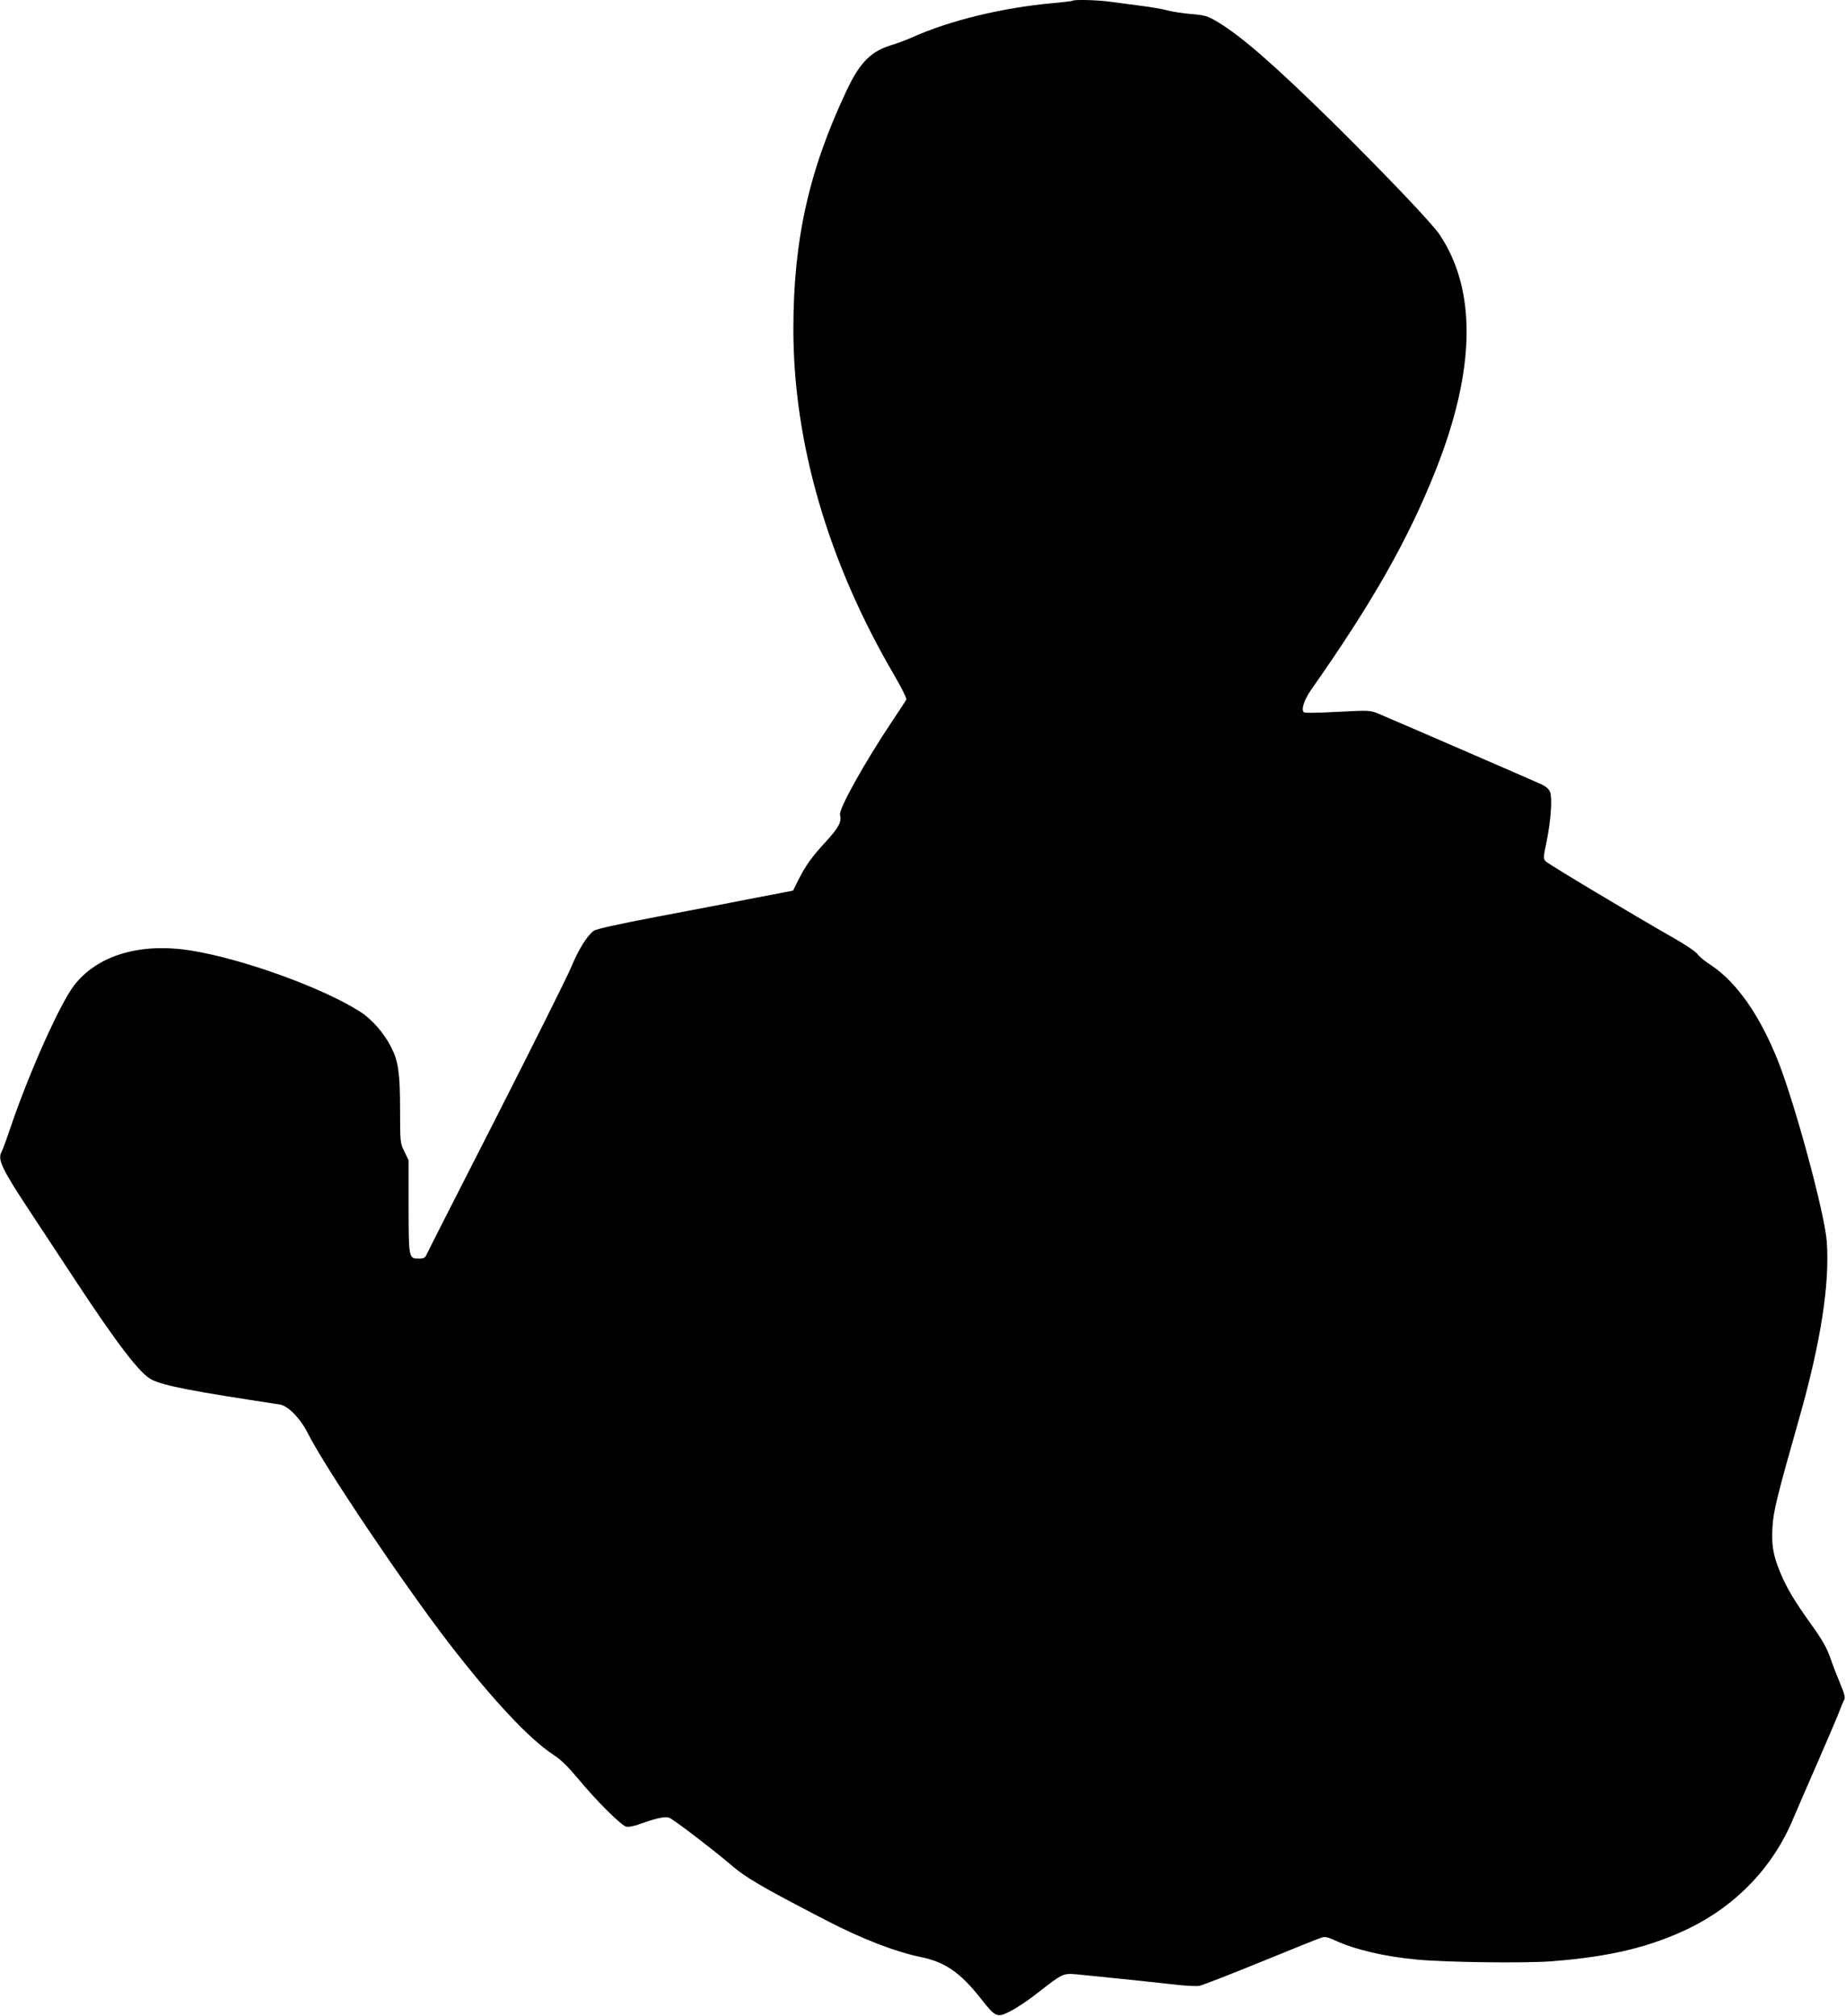
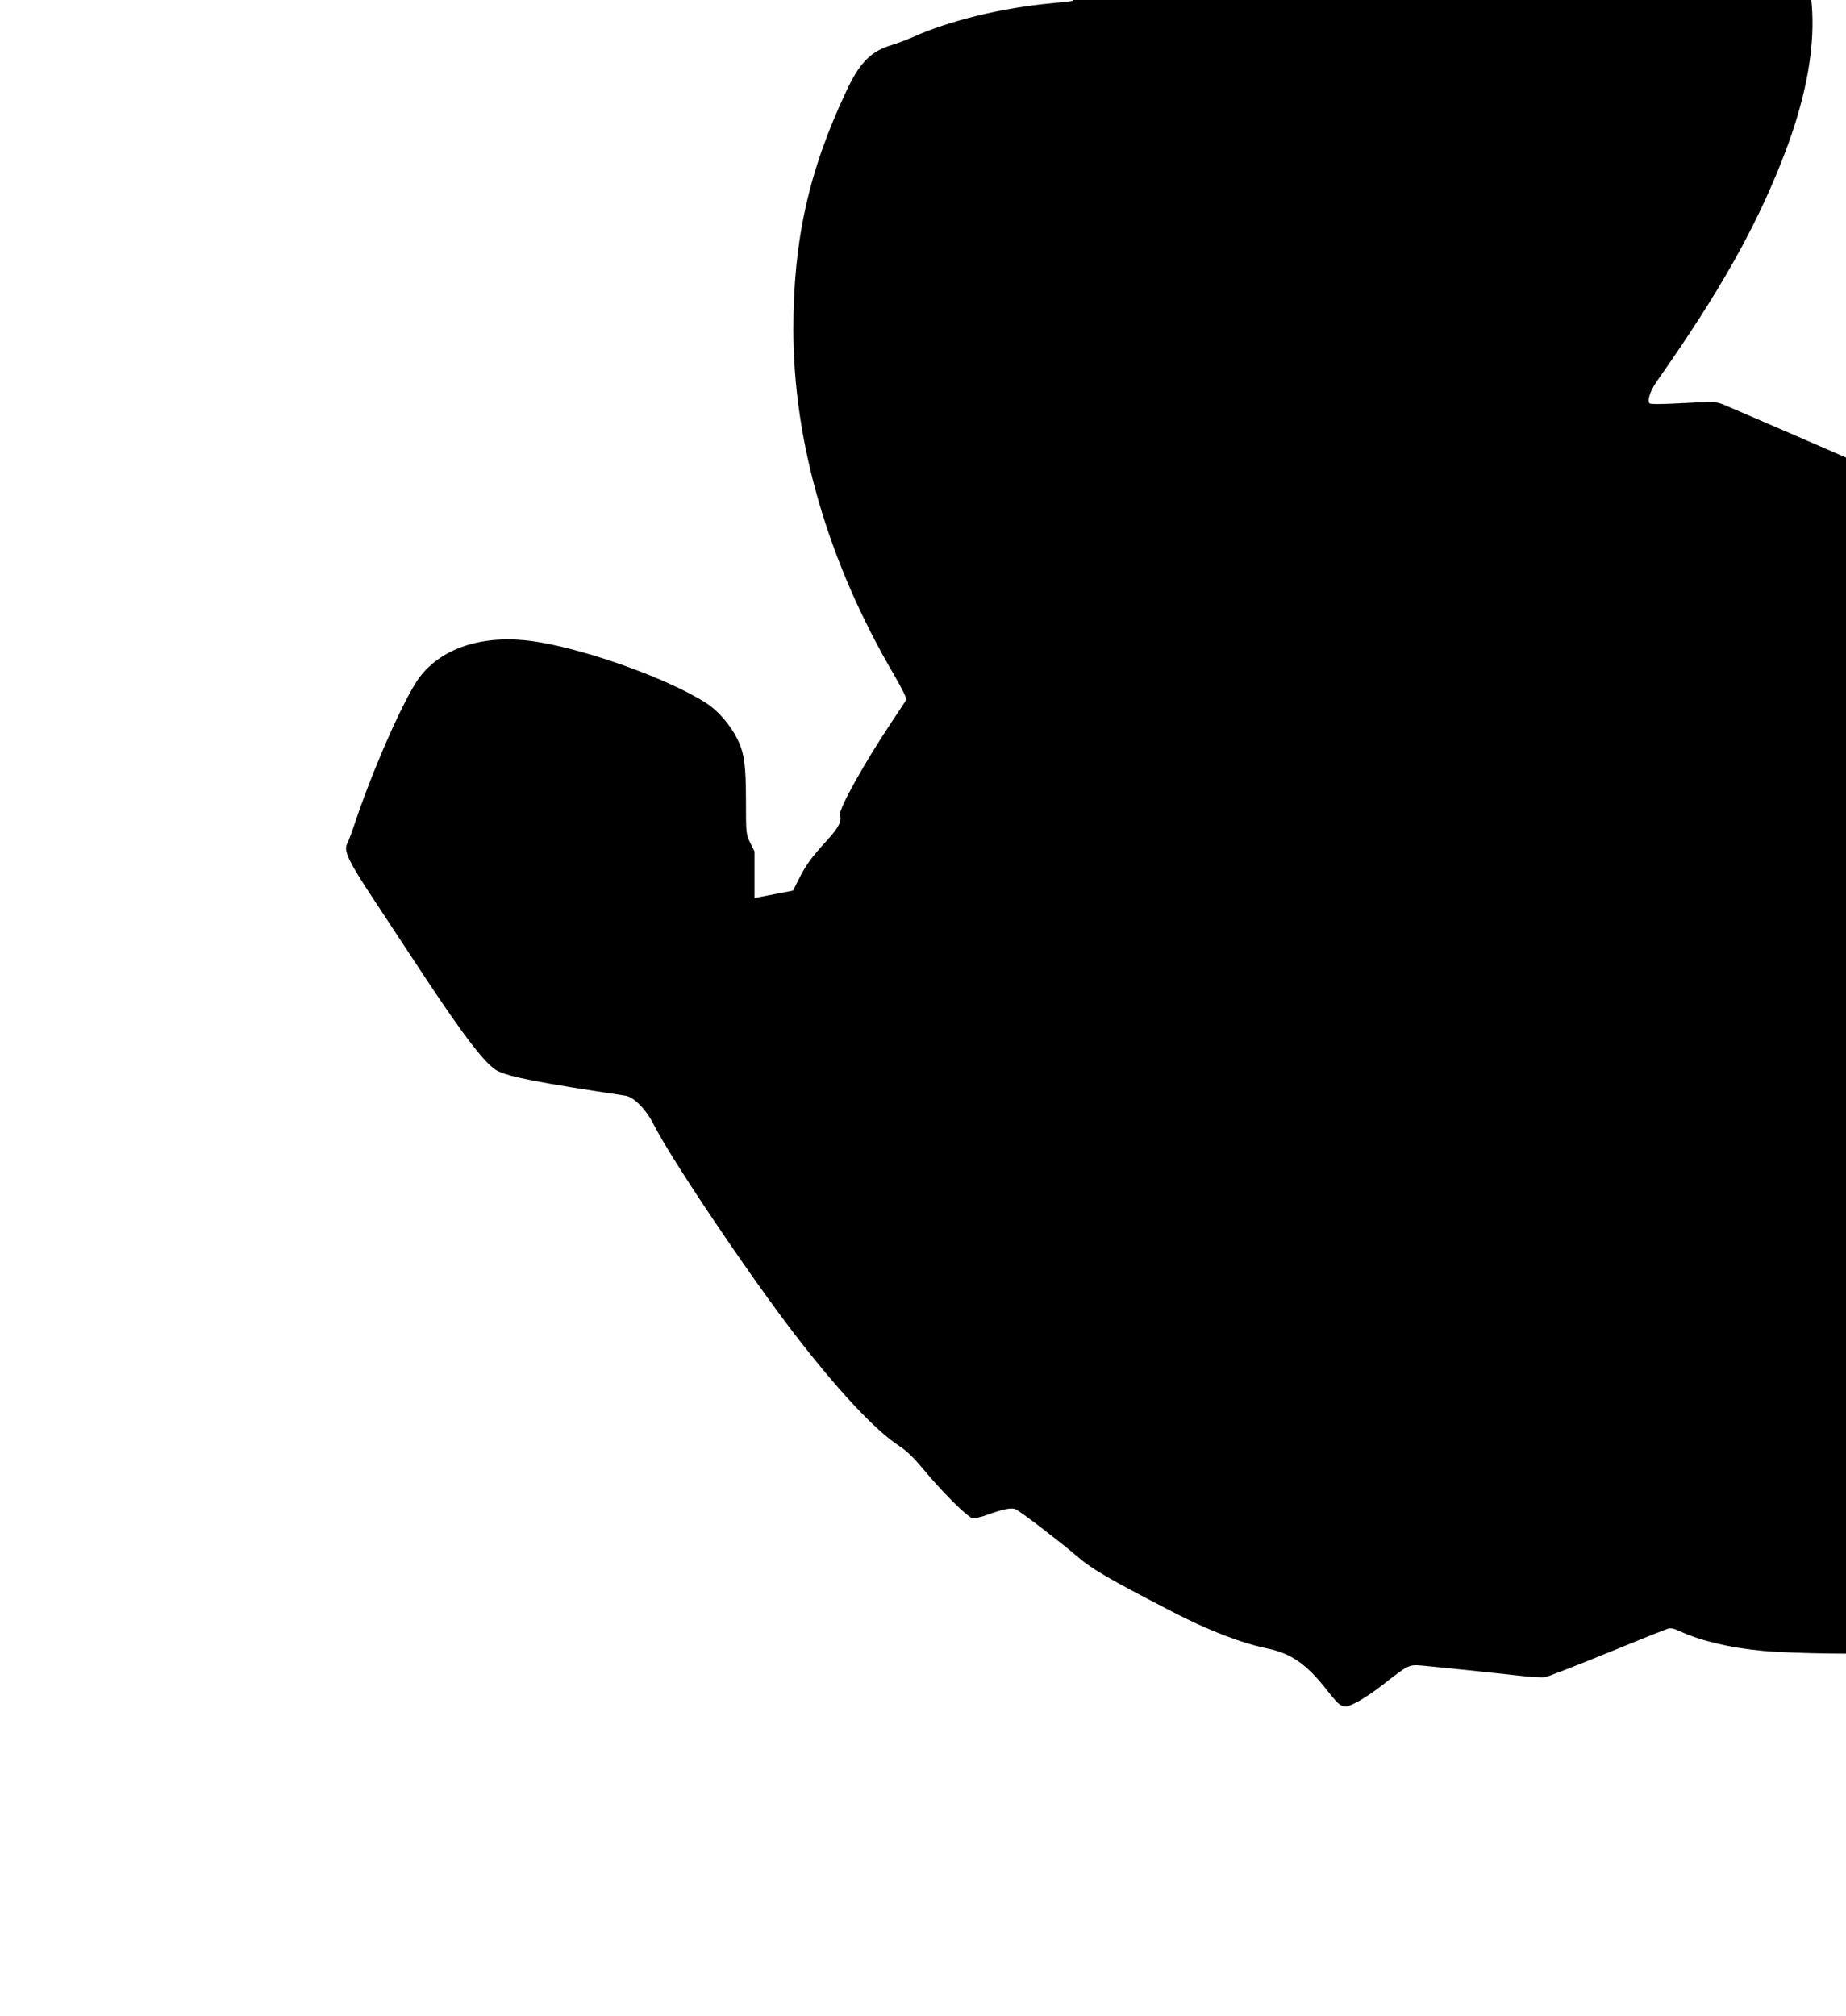
<svg xmlns="http://www.w3.org/2000/svg" version="1.0" width="1172pt" height="1280pt" viewBox="0 0 1172 1280" preserveAspectRatio="xMidYMid meet">
  <g transform="translate(0,1280) scale(0.1,-0.1)" fill="#000000" stroke="none">
-     <path d="M6809 12795 c-3 -2 -59 -9 -125 -15 -321 -29 -655 -110 -895 -218 -36 -16 -92 -37 -125 -47 -133 -39 -205 -110 -290 -292 -239 -506 -337 -948 -337 -1513 0 -722 221 -1480 638 -2192 51 -88 83 -153 79 -160 -4 -7 -46 -71 -94 -143 -169 -253 -336 -552 -327 -587 12 -44 -7 -80 -85 -166 -95 -103 -131 -153 -178 -246 l-35 -70 -245 -47 c-135 -27 -414 -80 -620 -119 -250 -48 -383 -77 -400 -89 -42 -30 -97 -118 -145 -234 -26 -62 -240 -490 -475 -952 -236 -462 -434 -852 -441 -868 -10 -22 -18 -27 -49 -27 -65 0 -65 -1 -66 329 l0 296 -27 55 c-26 54 -27 58 -27 265 0 232 -11 308 -56 396 -44 88 -122 178 -194 224 -233 151 -745 337 -1074 390 -325 53 -600 -29 -748 -224 -89 -118 -280 -544 -398 -889 -27 -81 -54 -155 -60 -164 -27 -48 1 -108 181 -380 79 -120 205 -311 280 -425 274 -417 420 -607 493 -642 80 -39 255 -73 811 -157 54 -8 132 -88 181 -186 109 -216 603 -951 893 -1328 274 -356 513 -612 666 -711 45 -29 90 -73 152 -147 115 -140 276 -300 308 -308 17 -4 52 3 98 20 103 37 157 47 180 34 41 -21 285 -209 382 -292 102 -88 197 -143 610 -357 229 -119 440 -200 605 -234 150 -31 249 -99 378 -264 94 -119 102 -122 188 -78 38 19 113 69 165 110 169 132 166 130 256 123 75 -7 427 -43 642 -67 57 -6 118 -9 135 -6 17 3 193 71 391 152 198 81 372 151 387 155 19 6 40 2 76 -15 133 -62 321 -106 527 -125 192 -18 686 -24 855 -11 373 29 627 90 877 211 300 147 533 392 658 695 21 50 87 202 147 339 60 138 123 284 139 325 16 42 33 83 39 93 6 11 -1 39 -27 100 -19 45 -48 120 -63 164 -22 63 -49 111 -119 209 -111 154 -161 240 -201 338 -44 109 -53 168 -47 282 6 100 26 185 172 699 135 477 192 843 173 1113 -12 175 -200 870 -309 1146 -116 292 -264 503 -428 611 -37 24 -75 55 -84 69 -9 14 -74 58 -144 98 -265 151 -799 471 -817 489 -19 18 -19 21 4 132 27 135 36 272 21 311 -7 17 -26 34 -53 47 -70 32 -989 430 -1043 452 -48 19 -60 19 -254 9 -127 -7 -208 -8 -214 -2 -17 17 3 79 48 143 390 556 615 952 790 1393 254 639 261 1146 23 1498 -49 72 -337 374 -669 703 -373 367 -587 554 -739 645 -64 38 -78 42 -167 50 -54 4 -122 15 -151 23 -29 8 -108 22 -175 30 -67 9 -156 21 -197 26 -77 10 -223 14 -231 5z" />
+     <path d="M6809 12795 c-3 -2 -59 -9 -125 -15 -321 -29 -655 -110 -895 -218 -36 -16 -92 -37 -125 -47 -133 -39 -205 -110 -290 -292 -239 -506 -337 -948 -337 -1513 0 -722 221 -1480 638 -2192 51 -88 83 -153 79 -160 -4 -7 -46 -71 -94 -143 -169 -253 -336 -552 -327 -587 12 -44 -7 -80 -85 -166 -95 -103 -131 -153 -178 -246 l-35 -70 -245 -47 l0 296 -27 55 c-26 54 -27 58 -27 265 0 232 -11 308 -56 396 -44 88 -122 178 -194 224 -233 151 -745 337 -1074 390 -325 53 -600 -29 -748 -224 -89 -118 -280 -544 -398 -889 -27 -81 -54 -155 -60 -164 -27 -48 1 -108 181 -380 79 -120 205 -311 280 -425 274 -417 420 -607 493 -642 80 -39 255 -73 811 -157 54 -8 132 -88 181 -186 109 -216 603 -951 893 -1328 274 -356 513 -612 666 -711 45 -29 90 -73 152 -147 115 -140 276 -300 308 -308 17 -4 52 3 98 20 103 37 157 47 180 34 41 -21 285 -209 382 -292 102 -88 197 -143 610 -357 229 -119 440 -200 605 -234 150 -31 249 -99 378 -264 94 -119 102 -122 188 -78 38 19 113 69 165 110 169 132 166 130 256 123 75 -7 427 -43 642 -67 57 -6 118 -9 135 -6 17 3 193 71 391 152 198 81 372 151 387 155 19 6 40 2 76 -15 133 -62 321 -106 527 -125 192 -18 686 -24 855 -11 373 29 627 90 877 211 300 147 533 392 658 695 21 50 87 202 147 339 60 138 123 284 139 325 16 42 33 83 39 93 6 11 -1 39 -27 100 -19 45 -48 120 -63 164 -22 63 -49 111 -119 209 -111 154 -161 240 -201 338 -44 109 -53 168 -47 282 6 100 26 185 172 699 135 477 192 843 173 1113 -12 175 -200 870 -309 1146 -116 292 -264 503 -428 611 -37 24 -75 55 -84 69 -9 14 -74 58 -144 98 -265 151 -799 471 -817 489 -19 18 -19 21 4 132 27 135 36 272 21 311 -7 17 -26 34 -53 47 -70 32 -989 430 -1043 452 -48 19 -60 19 -254 9 -127 -7 -208 -8 -214 -2 -17 17 3 79 48 143 390 556 615 952 790 1393 254 639 261 1146 23 1498 -49 72 -337 374 -669 703 -373 367 -587 554 -739 645 -64 38 -78 42 -167 50 -54 4 -122 15 -151 23 -29 8 -108 22 -175 30 -67 9 -156 21 -197 26 -77 10 -223 14 -231 5z" />
  </g>
</svg>